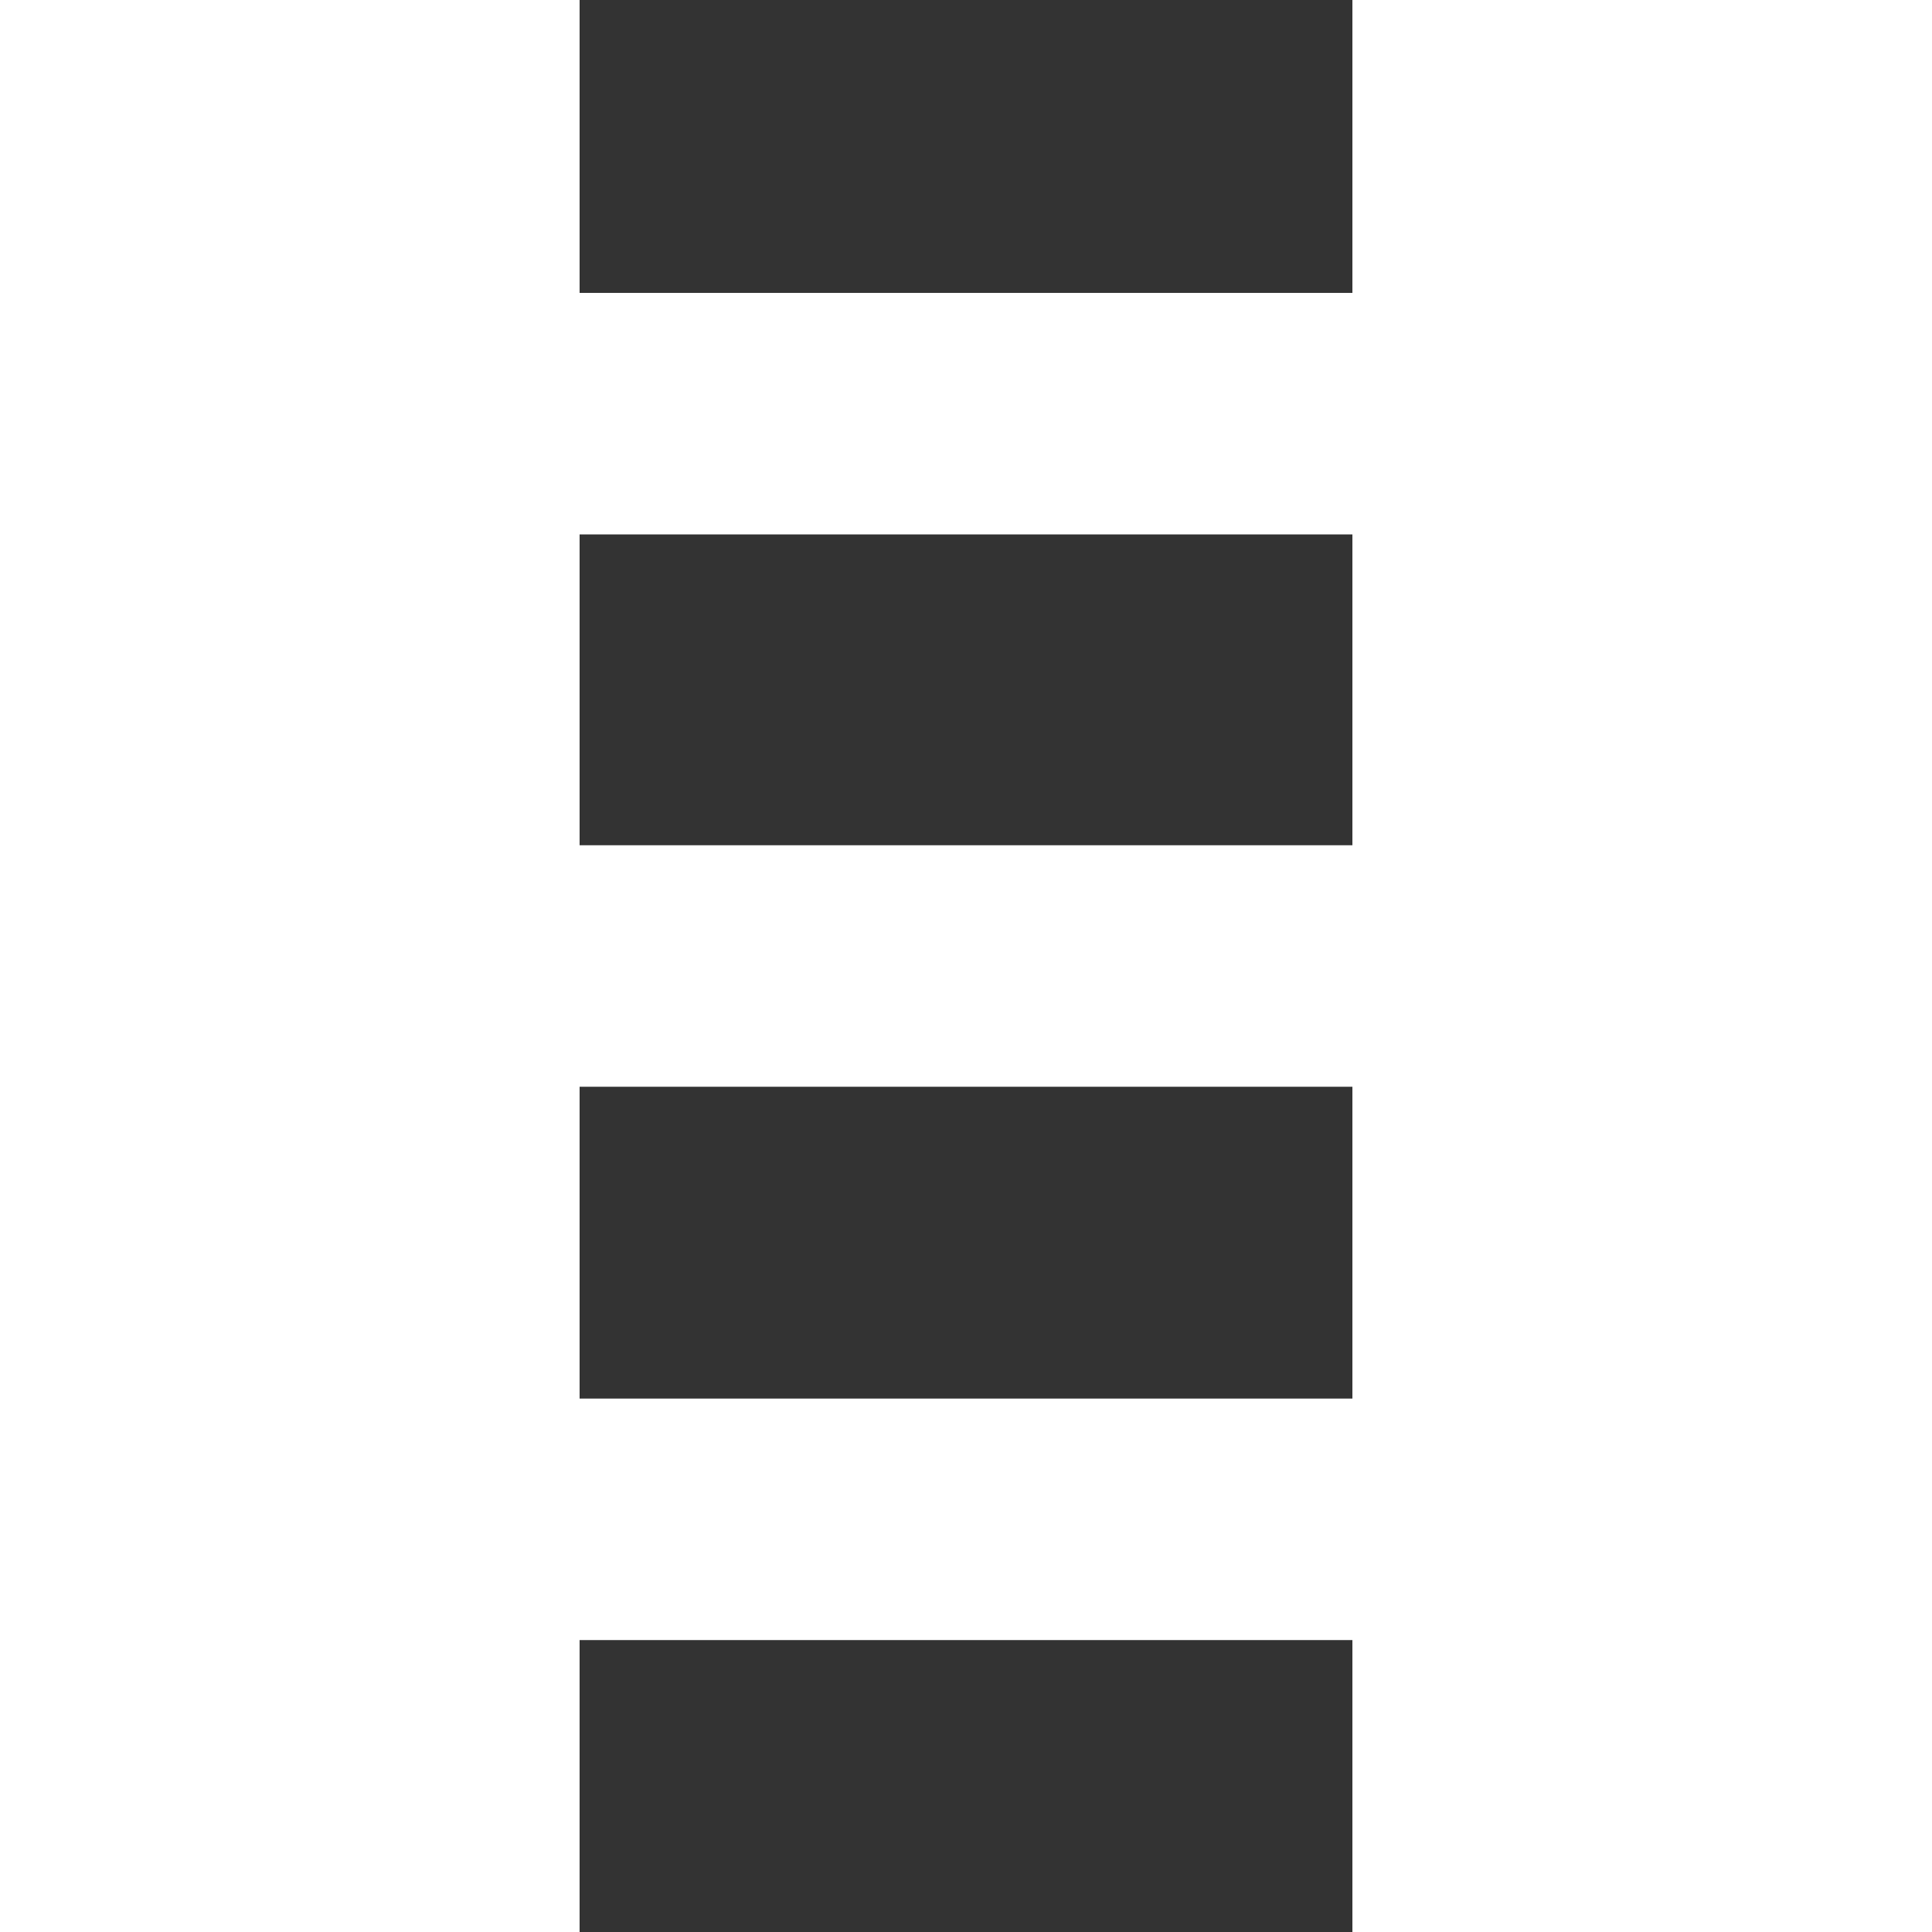
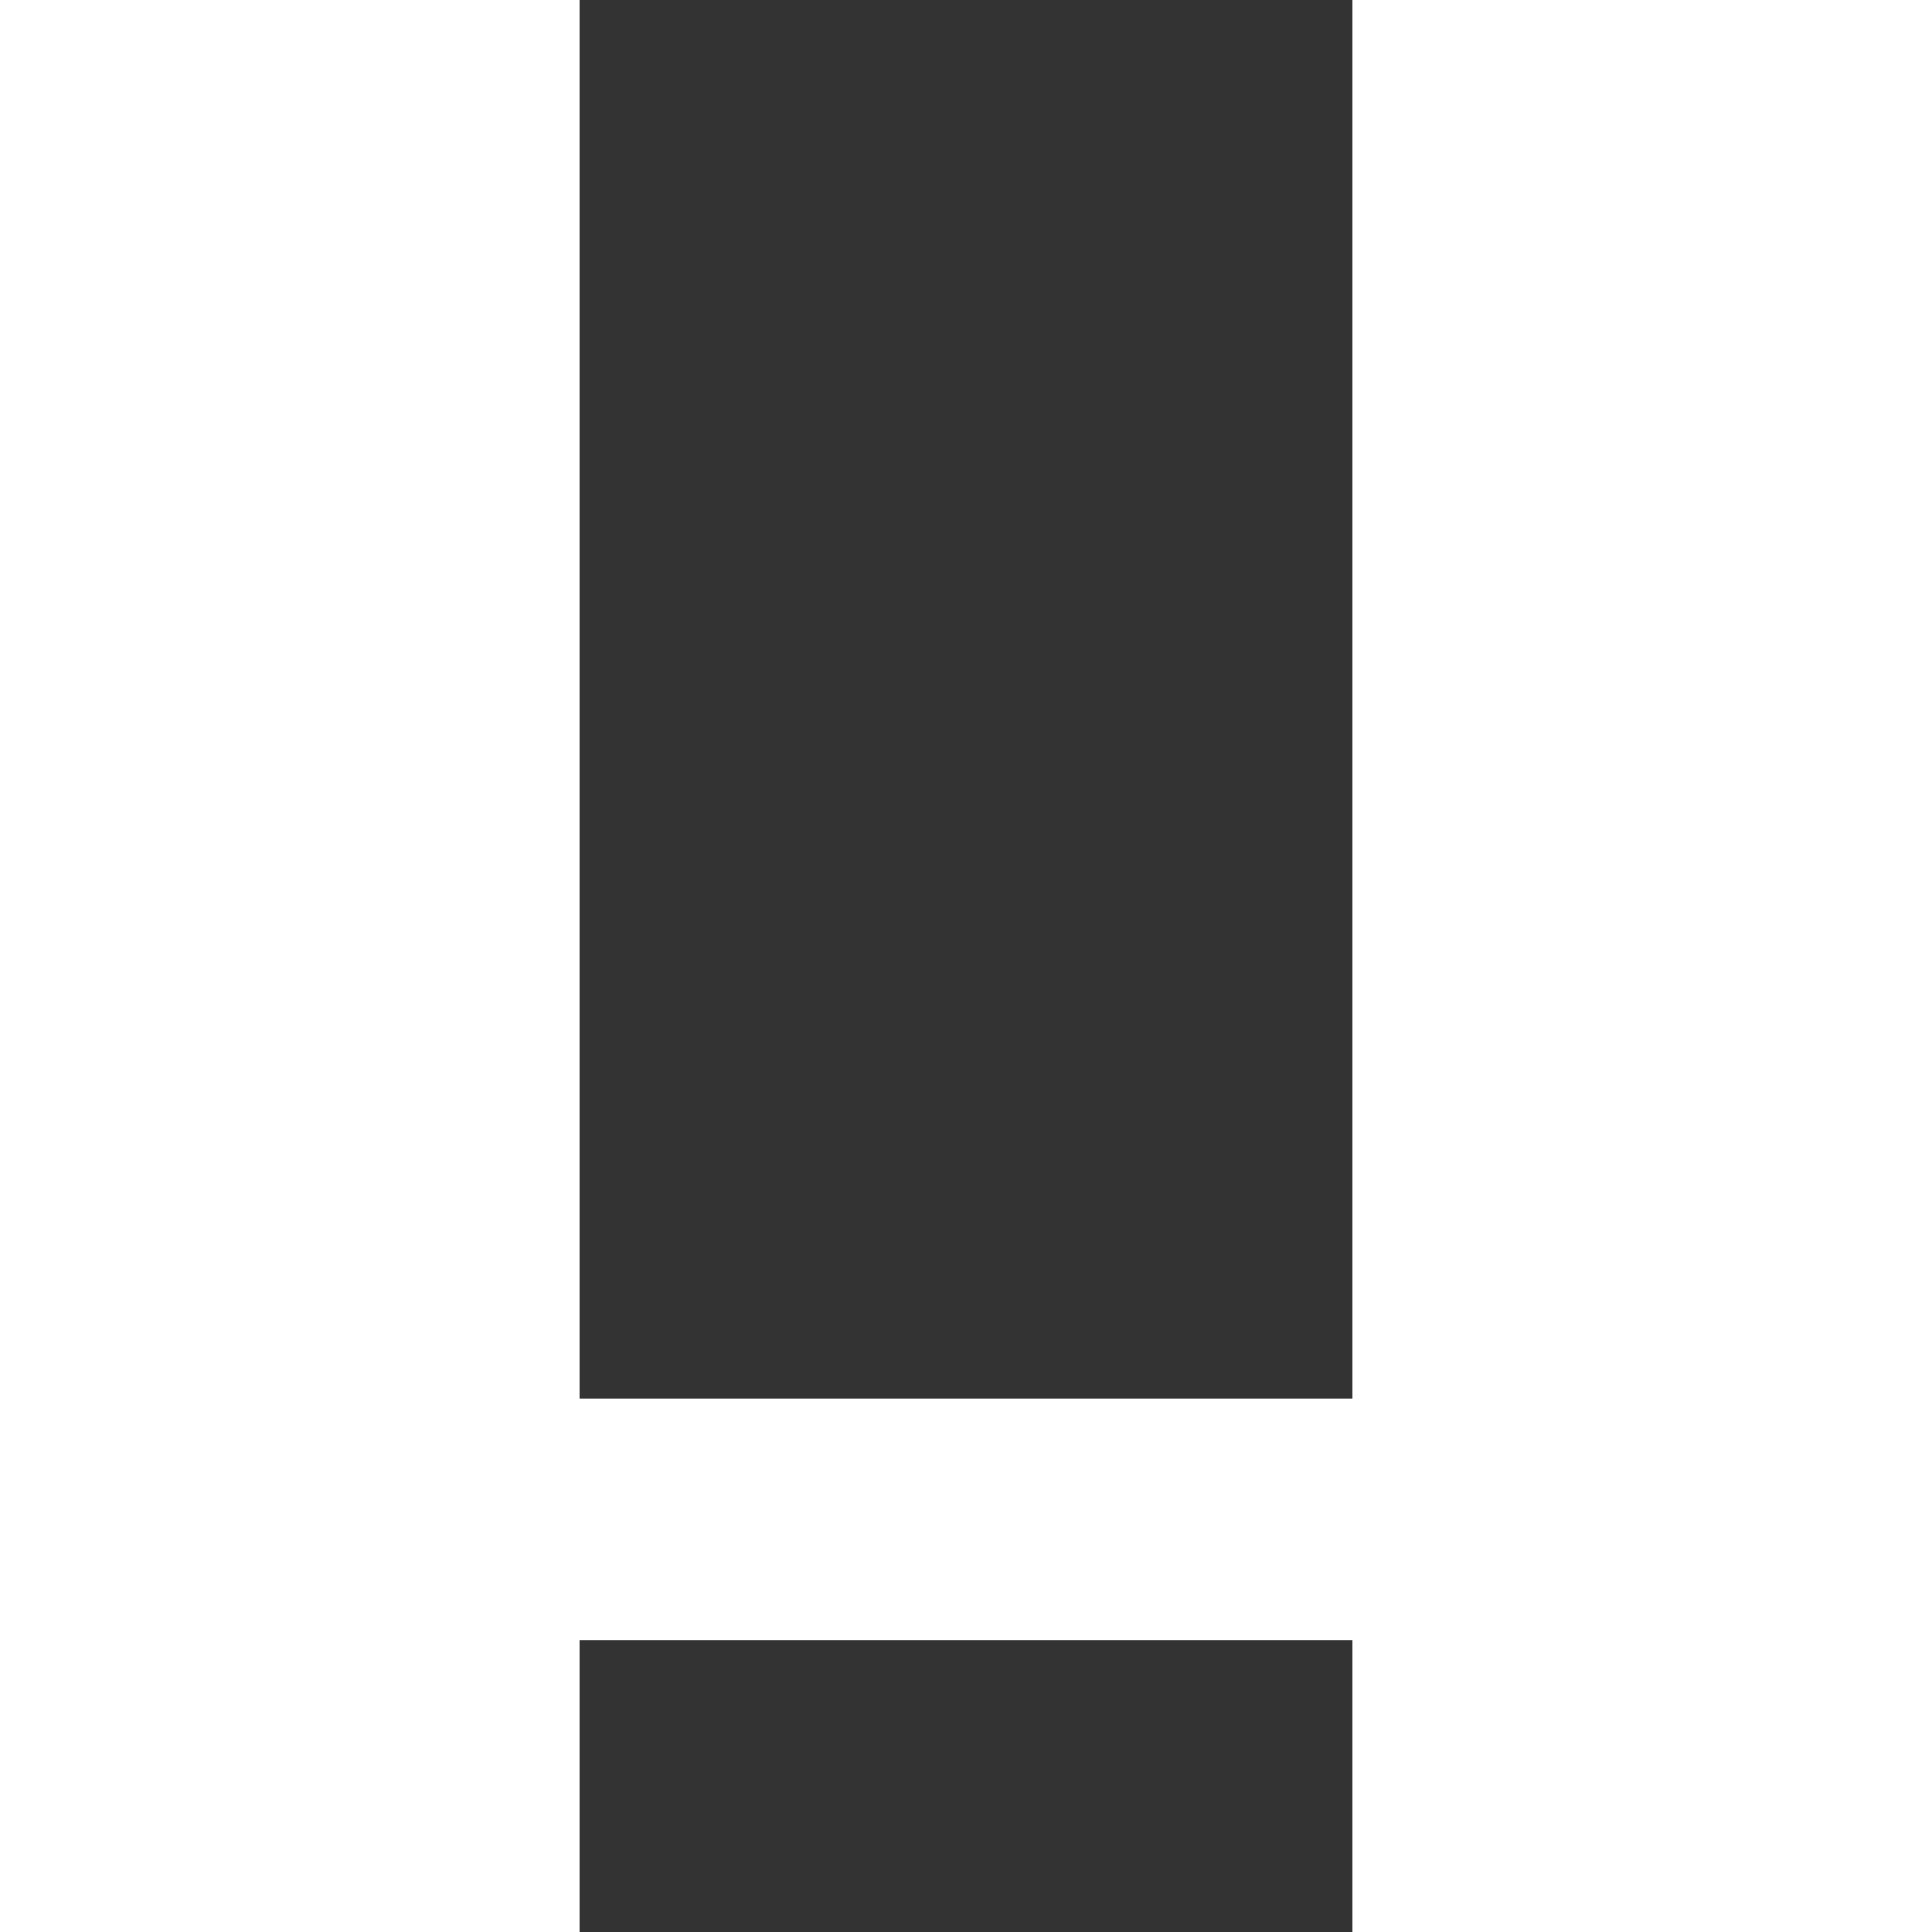
<svg xmlns="http://www.w3.org/2000/svg" xmlns:ns1="http://www.inkscape.org/namespaces/inkscape" xmlns:ns2="http://sodipodi.sourceforge.net/DTD/sodipodi-0.dtd" ns1:version="1.1 (c68e22c387, 2021-05-23)" ns2:docname="menu.svg" id="svg8" version="1.1" height="32" width="32" viewBox="0 0 32 80">
  <rect x="0" y="0" width="32" height="80" fill="#333333" stroke="none" />
  <defs id="defs12" />
  <ns2:namedview ns1:current-layer="svg8" ns1:cy="20.605359" ns1:cx="-5.4929036" ns1:zoom="17.932228" showgrid="false" id="namedview10" ns1:window-height="480" ns1:window-width="640" ns1:pageshadow="2" ns1:pageopacity="0" guidetolerance="10" gridtolerance="10" objecttolerance="10" borderopacity="1" bordercolor="#666666" pagecolor="#ffffff" ns1:pagecheckerboard="0" showguides="true" ns1:guide-bbox="true">
    <ns2:guide position="4.838,66.581" orientation="1,0" id="guide904" />
    <ns2:guide position="27.158,49.085" orientation="1,0" id="guide906" />
    <ns2:guide position="5.2,67.871" orientation="0,-1" id="guide908" />
    <ns2:guide position="22.069,12.088" orientation="0,-1" id="guide910" />
    <ns2:guide position="8.36,47.074" orientation="0,-1" id="guide912" />
  </ns2:namedview>
-   <path id="rect2" style="fill:#ffffff;stroke-width:0.682" d="m -11.906,12.129 v 10 h 55.835 v -10 z" />
-   <rect style="fill:#ffffff;stroke-width:0.682" x="-11.906" id="rect4" height="10" width="55.8" y="35" />
  <rect style="fill:#ffffff;stroke-width:0.682" x="-11.906" id="rect6" height="10" width="55.8" y="57.912" />
</svg>